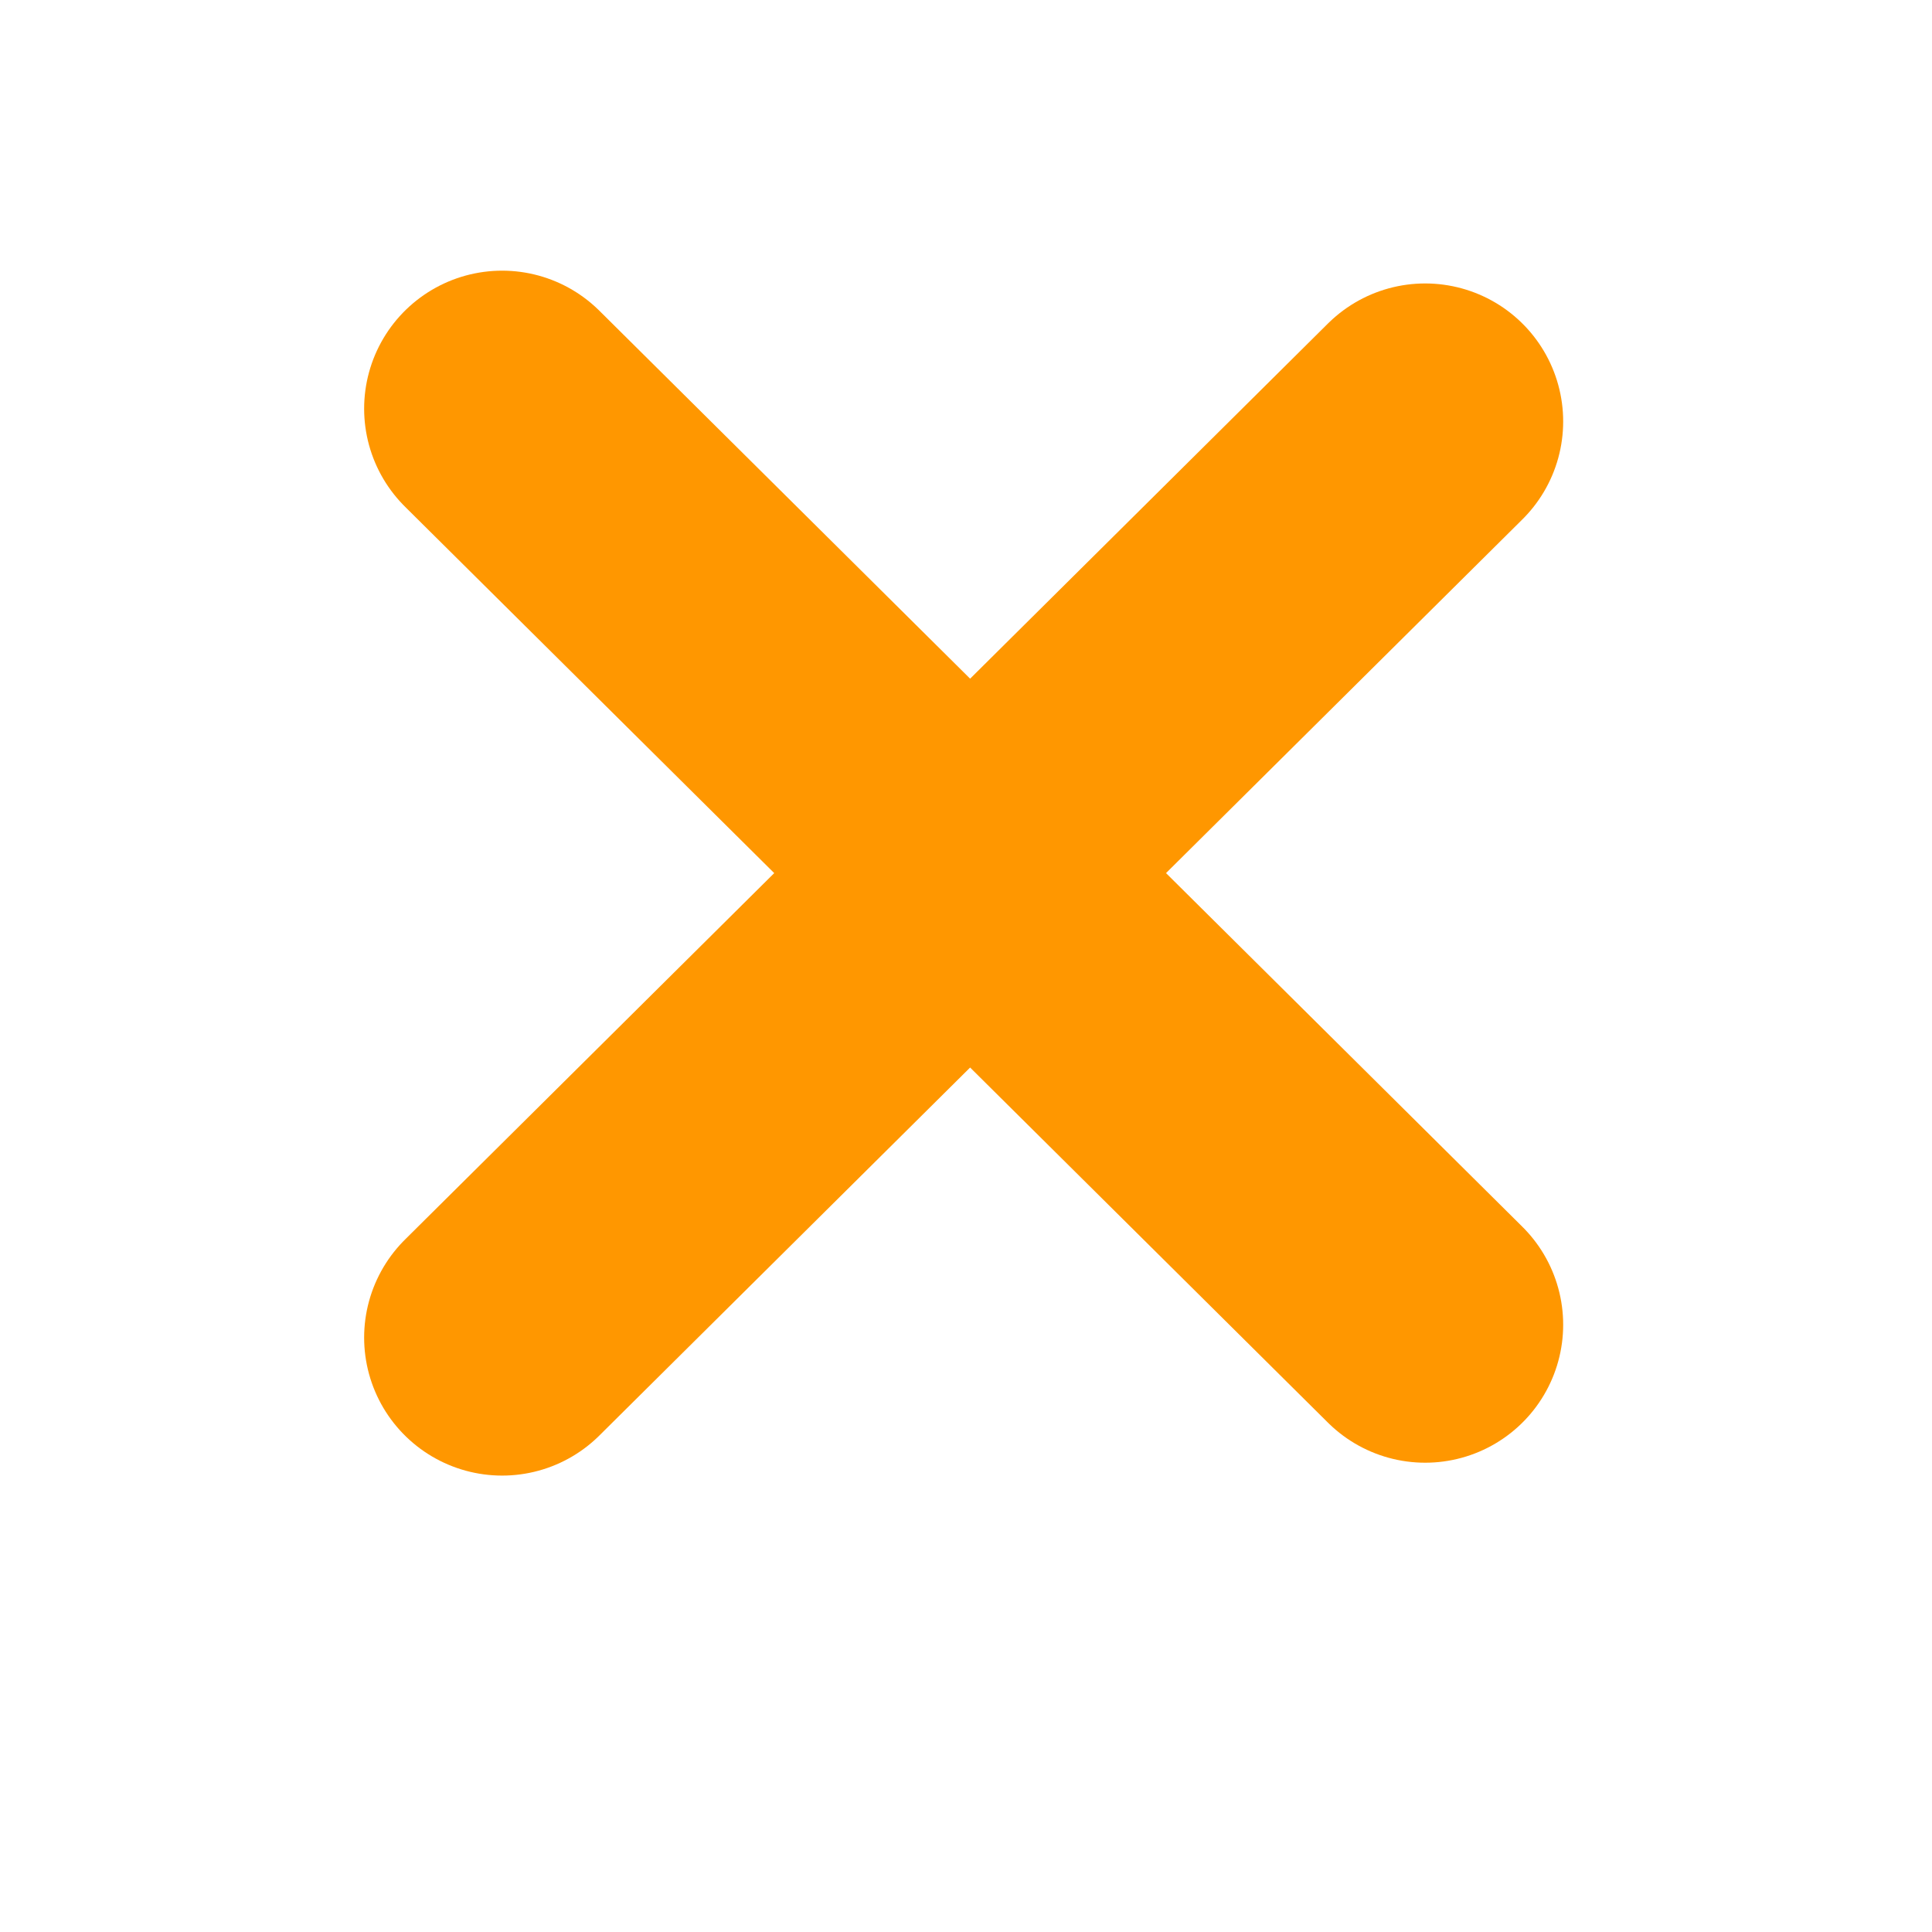
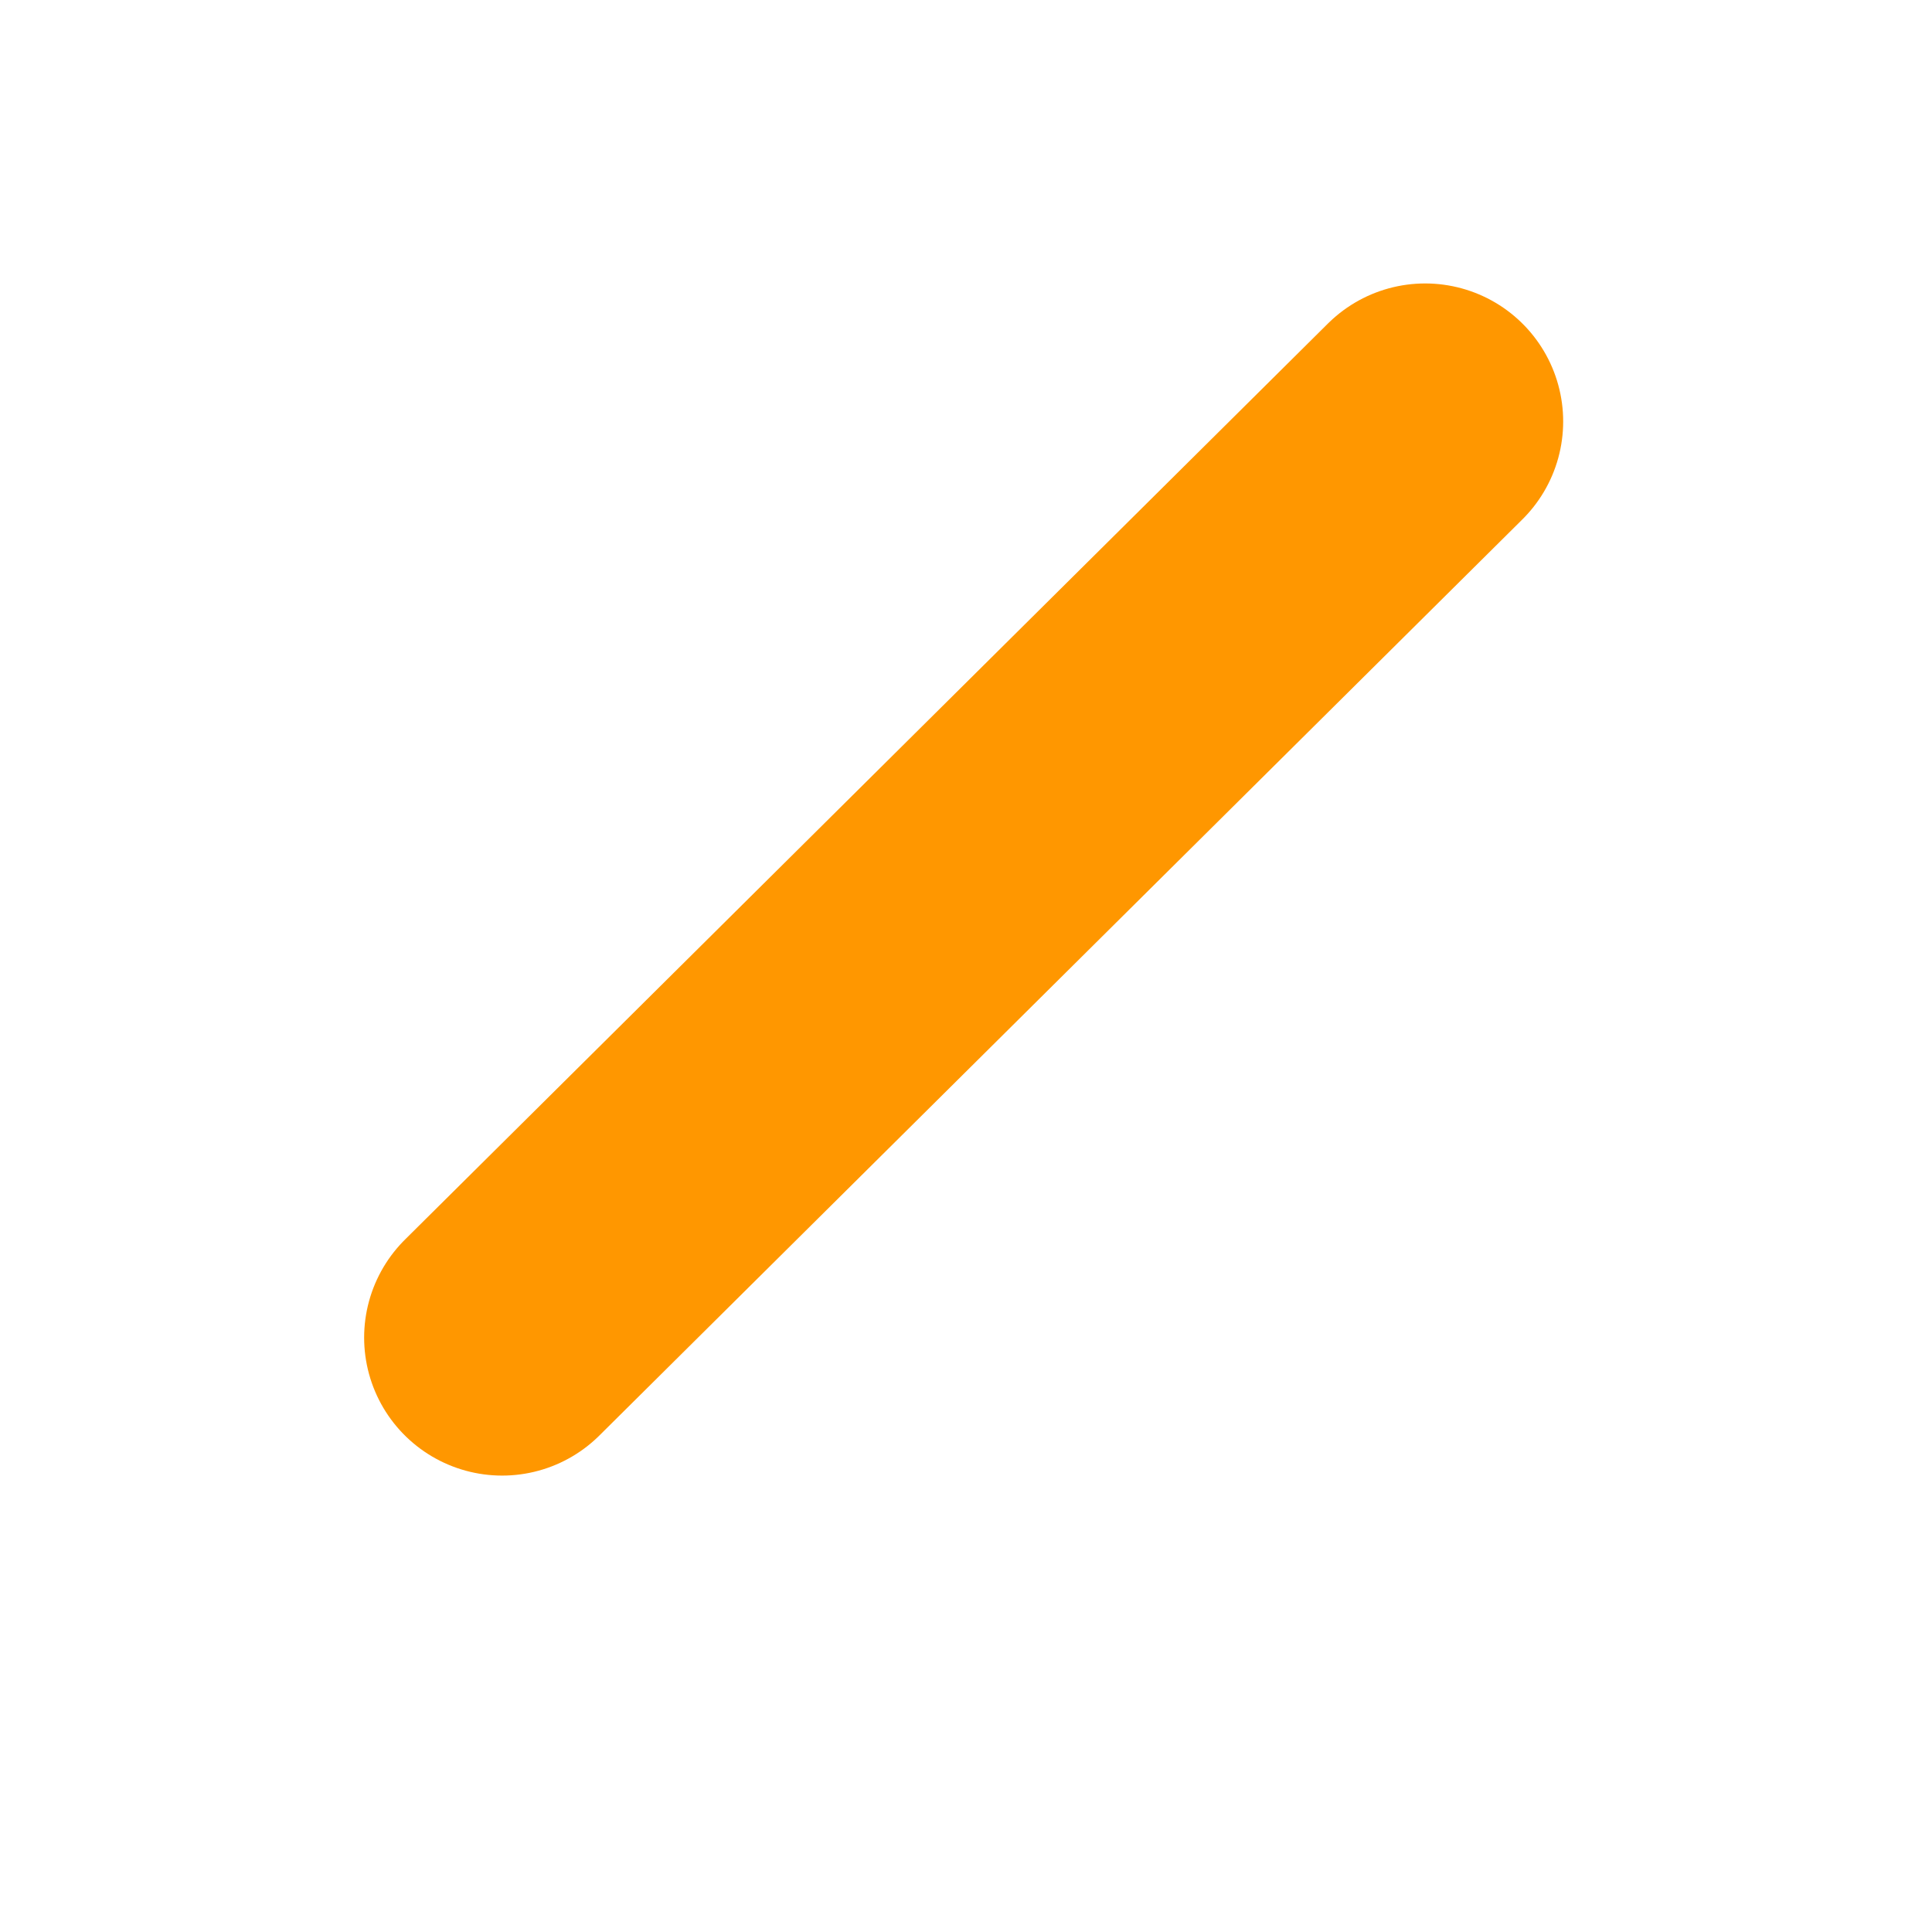
<svg xmlns="http://www.w3.org/2000/svg" width="21" height="21" viewBox="0 0 21 21" fill="none">
  <path d="M5.458 14.539L15.491 4.581" stroke="#FF9700" stroke-width="3" stroke-linecap="round" />
-   <path d="M5.458 4.442L15.491 14.399" stroke="#FF9700" stroke-width="3" stroke-linecap="round" />
</svg>